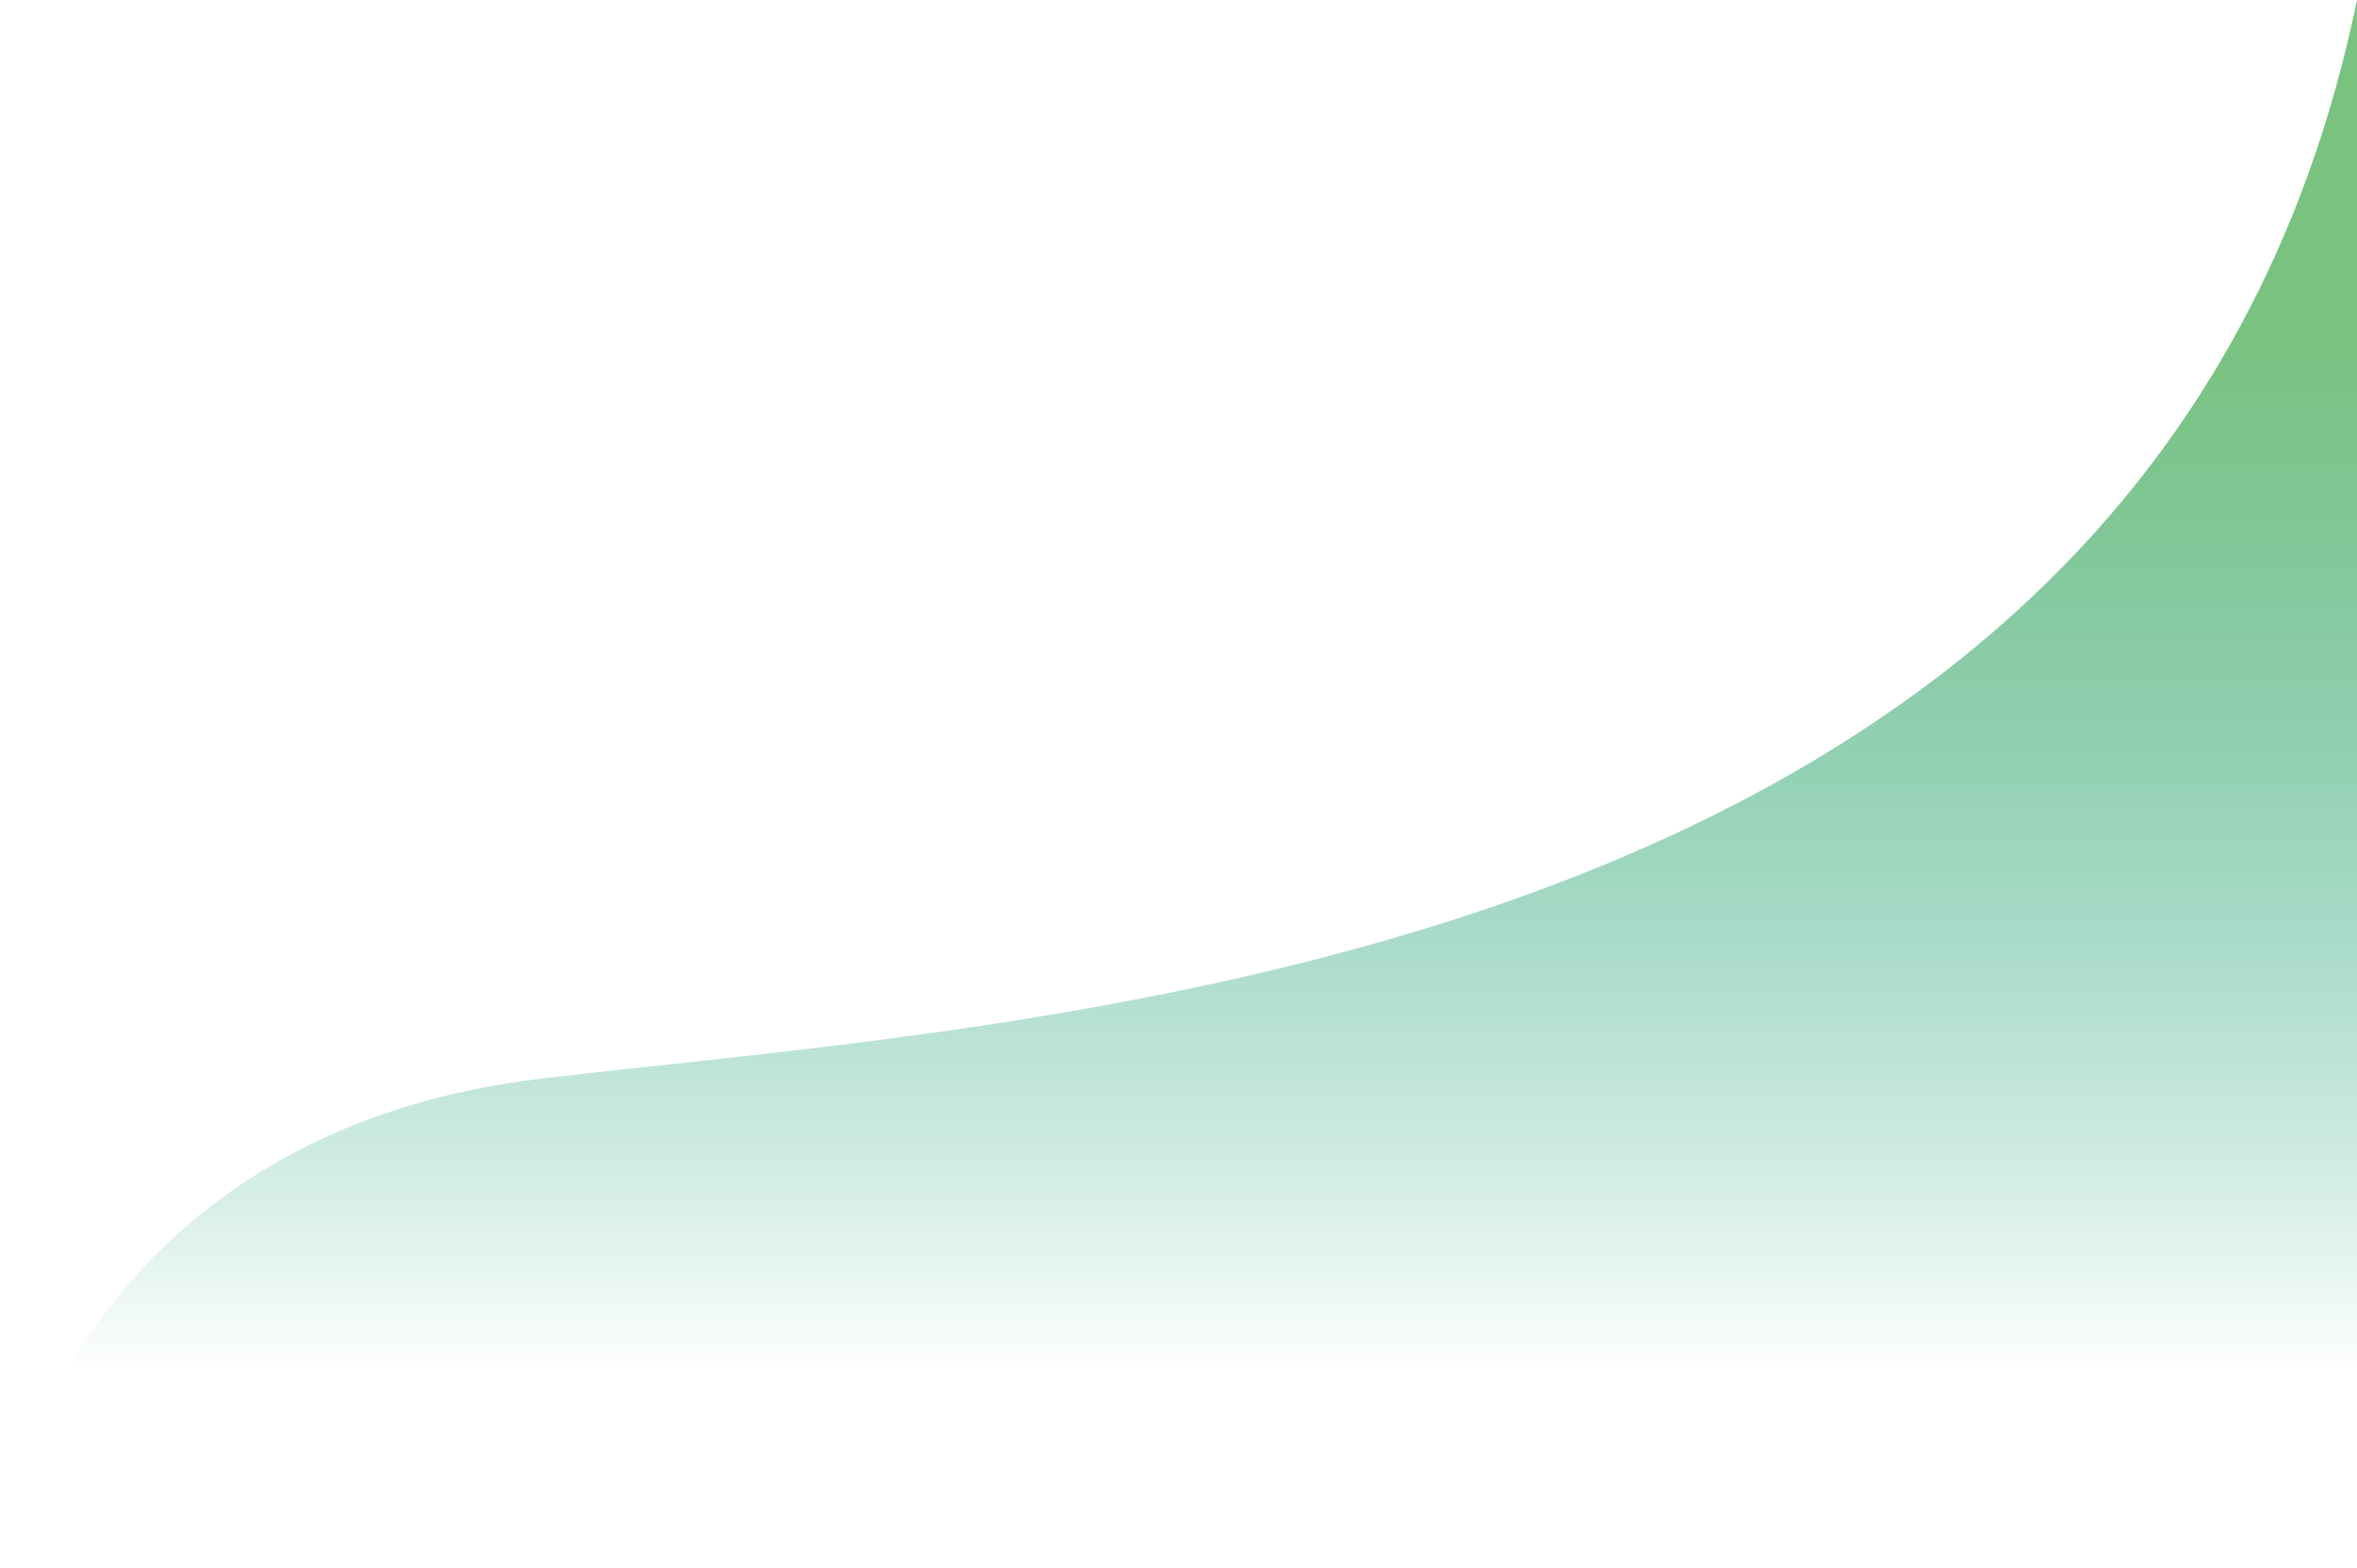
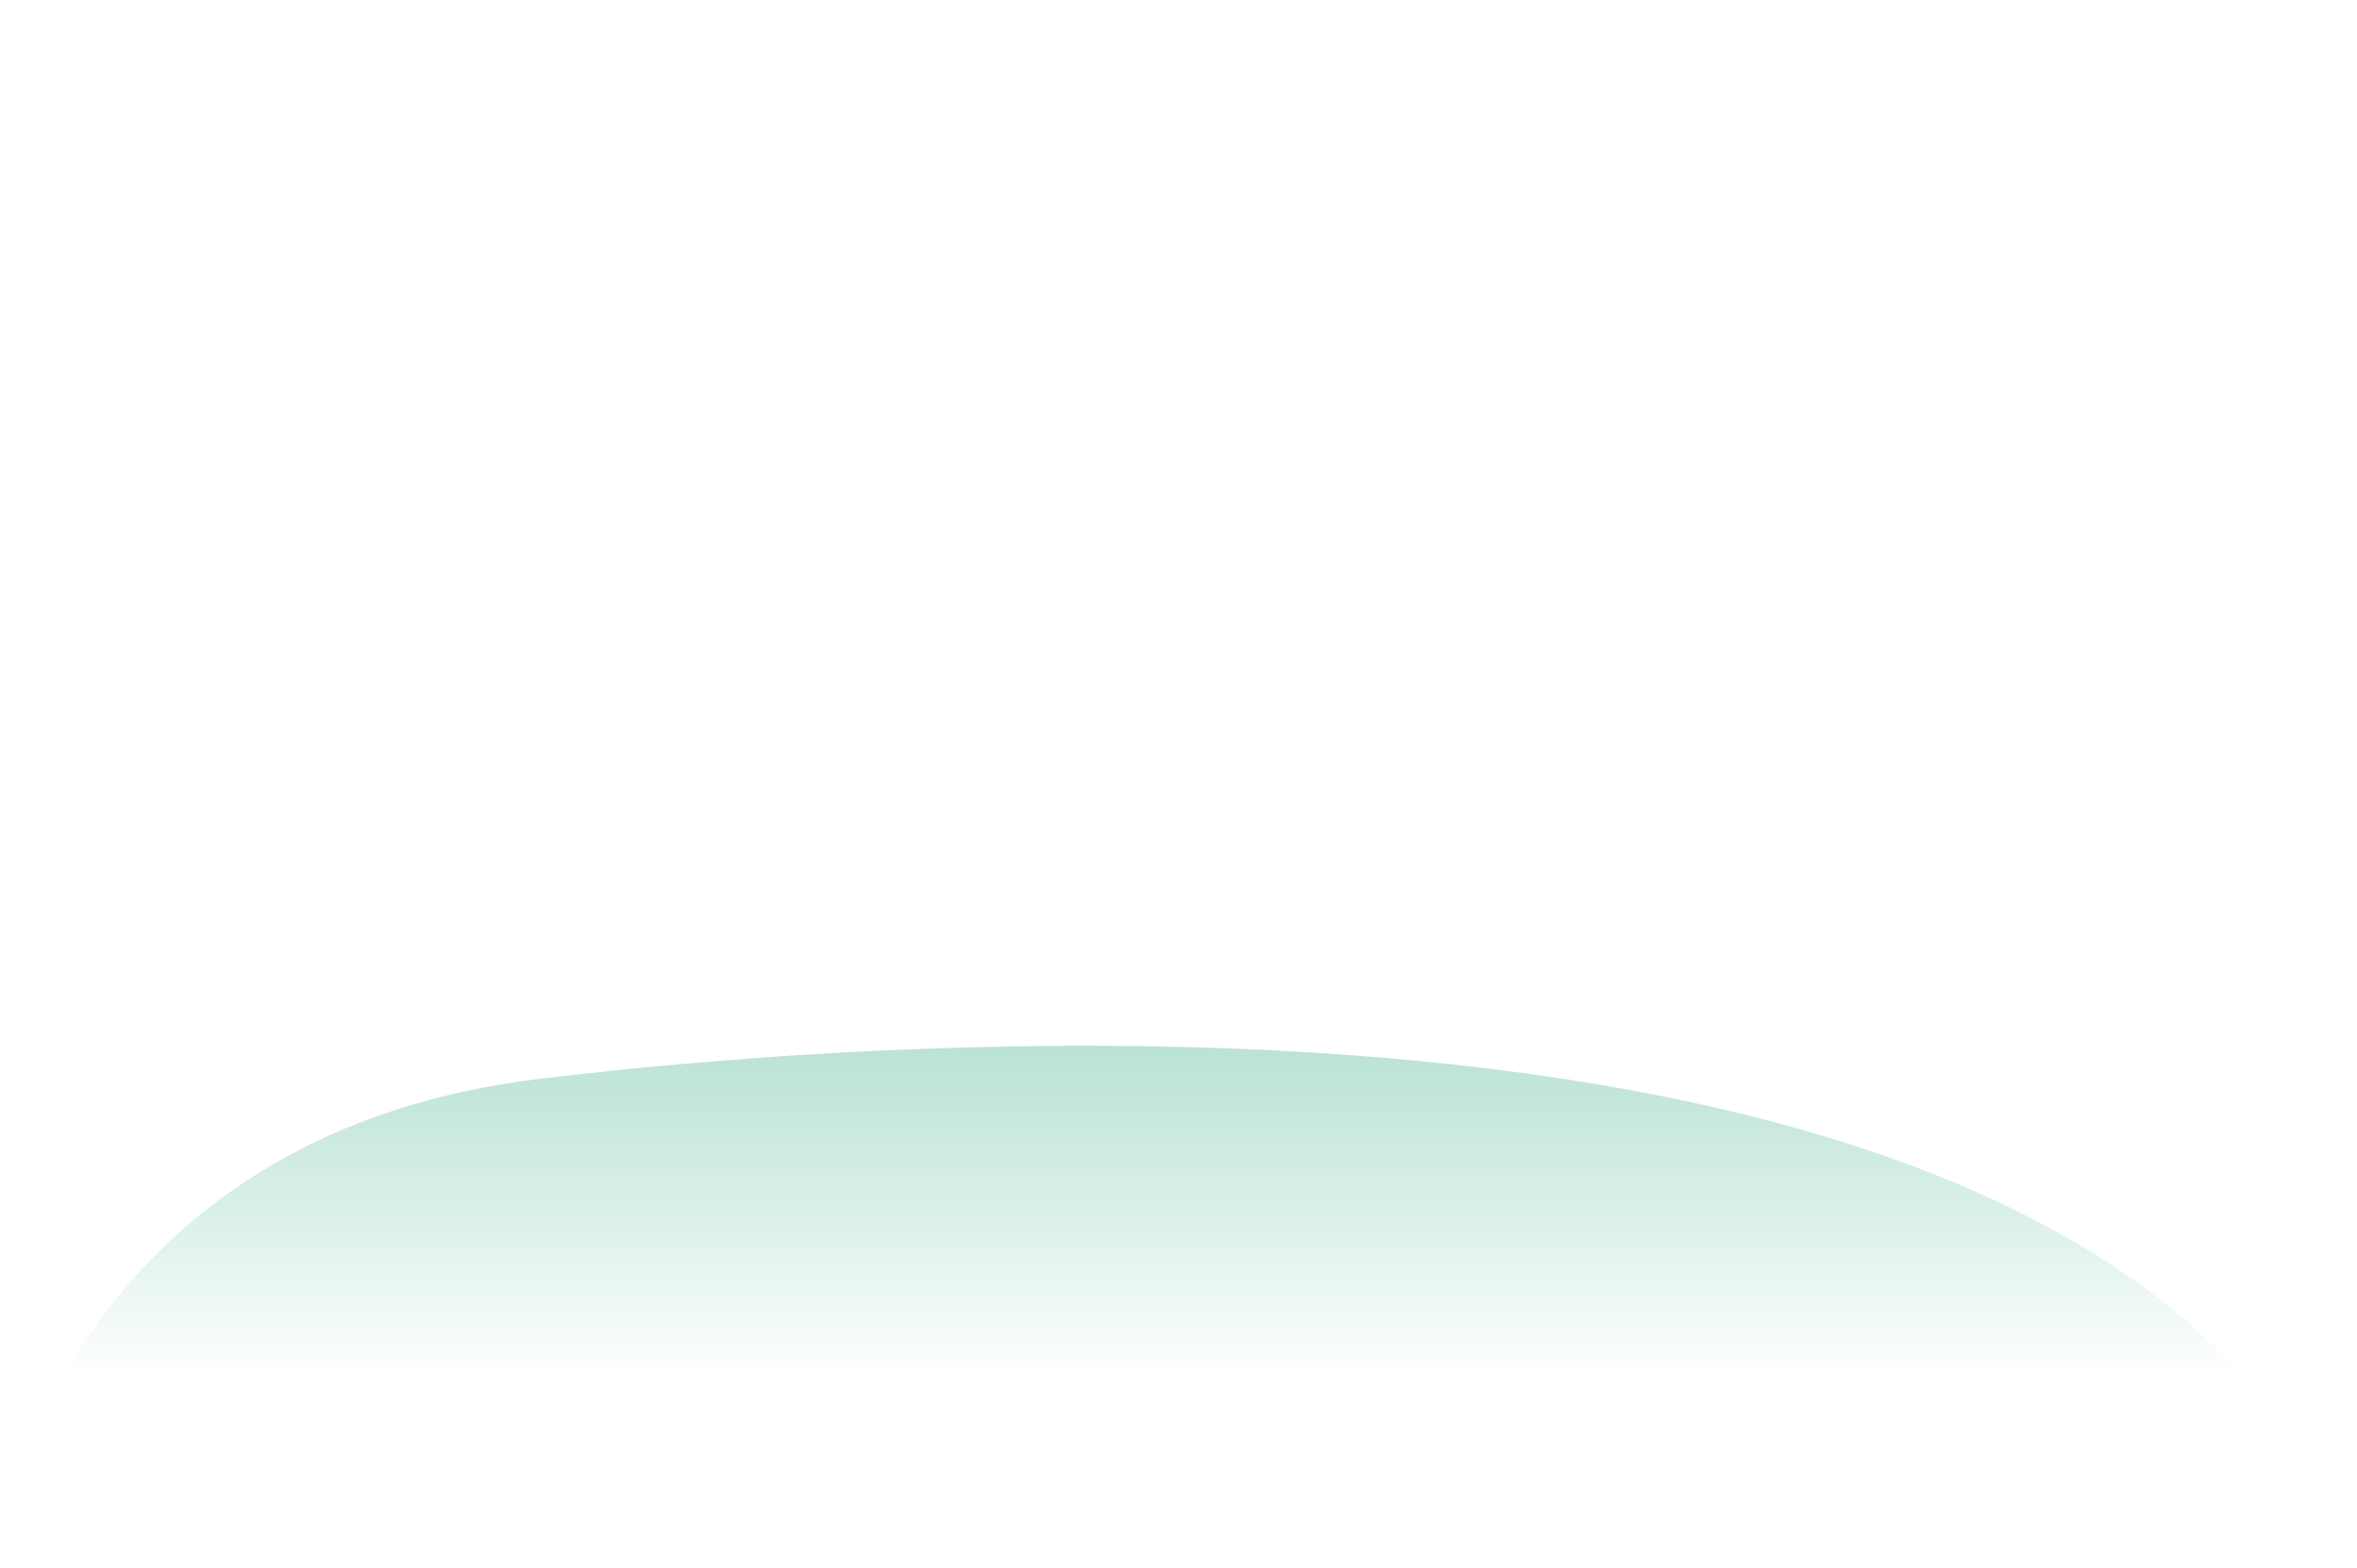
<svg xmlns="http://www.w3.org/2000/svg" width="1440" height="958" viewBox="0 0 1440 958" fill="none">
-   <path d="M329.829 659.034C86.061 688.276 8.373 870.529 0 958H1440V0C1317.13 595.204 634.539 622.482 329.829 659.034Z" fill="url(#paint0_linear_176_4537)" />
+   <path d="M329.829 659.034C86.061 688.276 8.373 870.529 0 958H1440C1317.13 595.204 634.539 622.482 329.829 659.034Z" fill="url(#paint0_linear_176_4537)" />
  <defs>
    <linearGradient id="paint0_linear_176_4537" x1="720" y1="206.5" x2="720" y2="839" gradientUnits="userSpaceOnUse">
      <stop stop-color="#7AC280" />
      <stop offset="1" stop-color="#02977D" stop-opacity="0" />
    </linearGradient>
  </defs>
</svg>